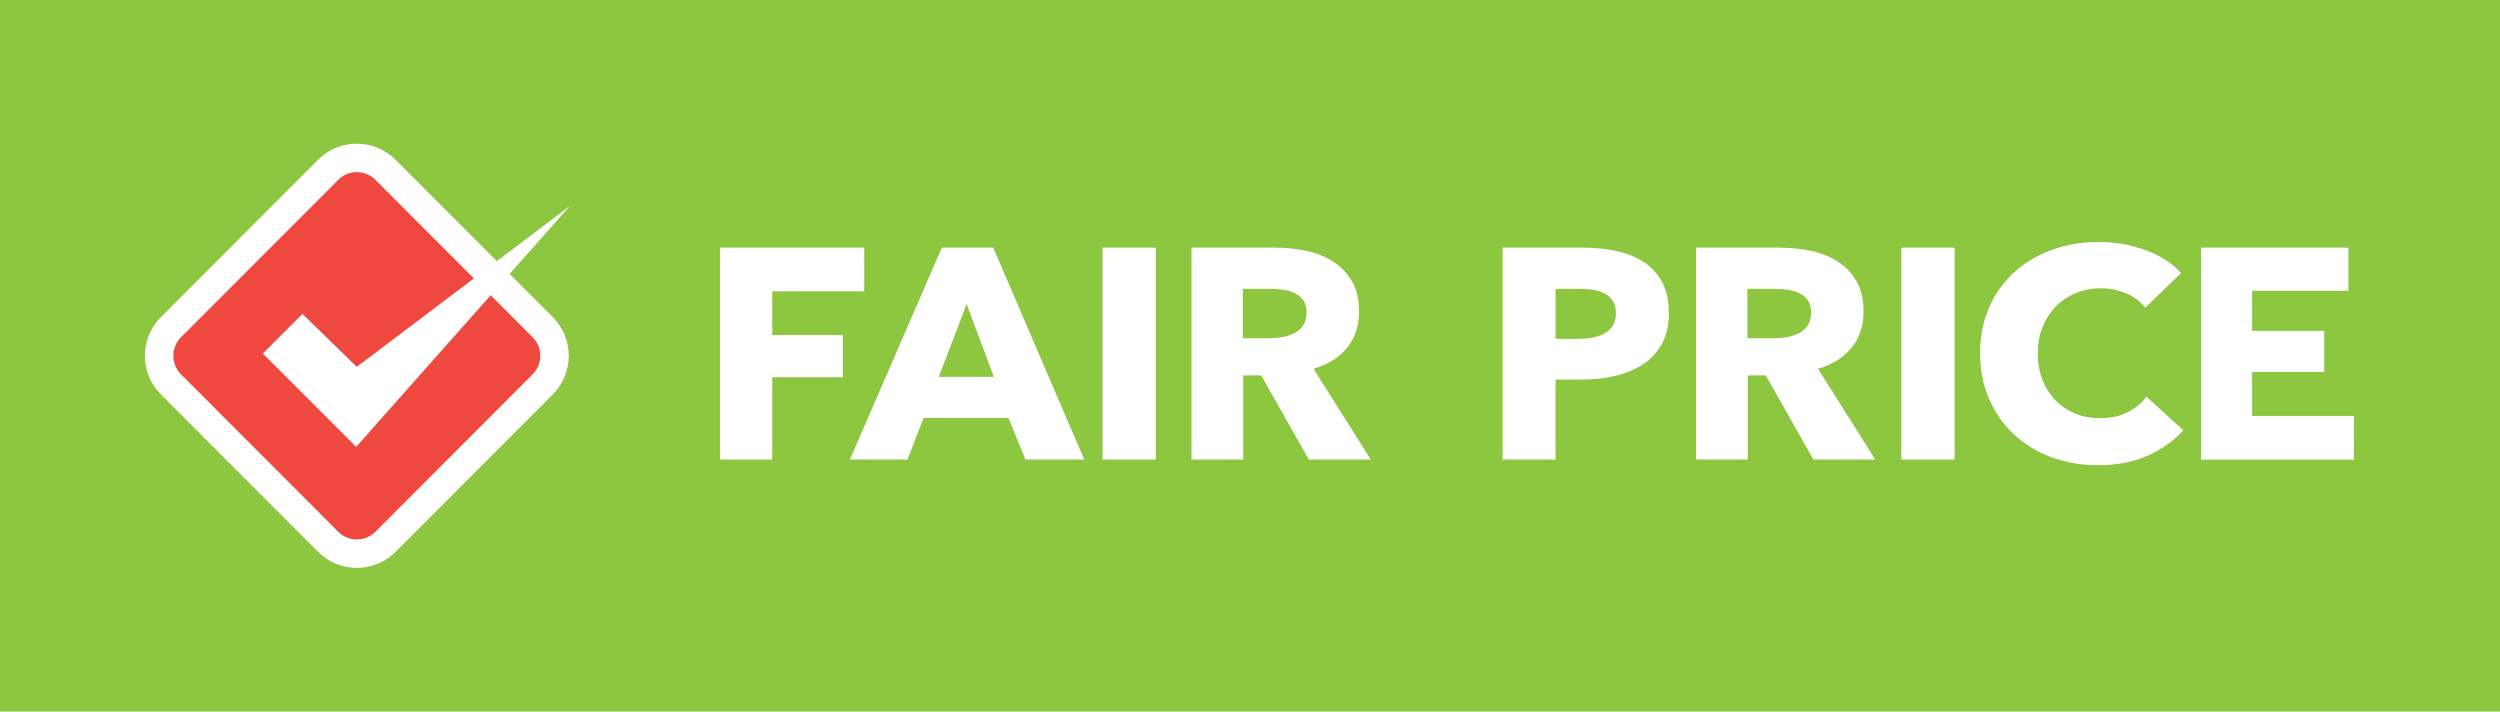
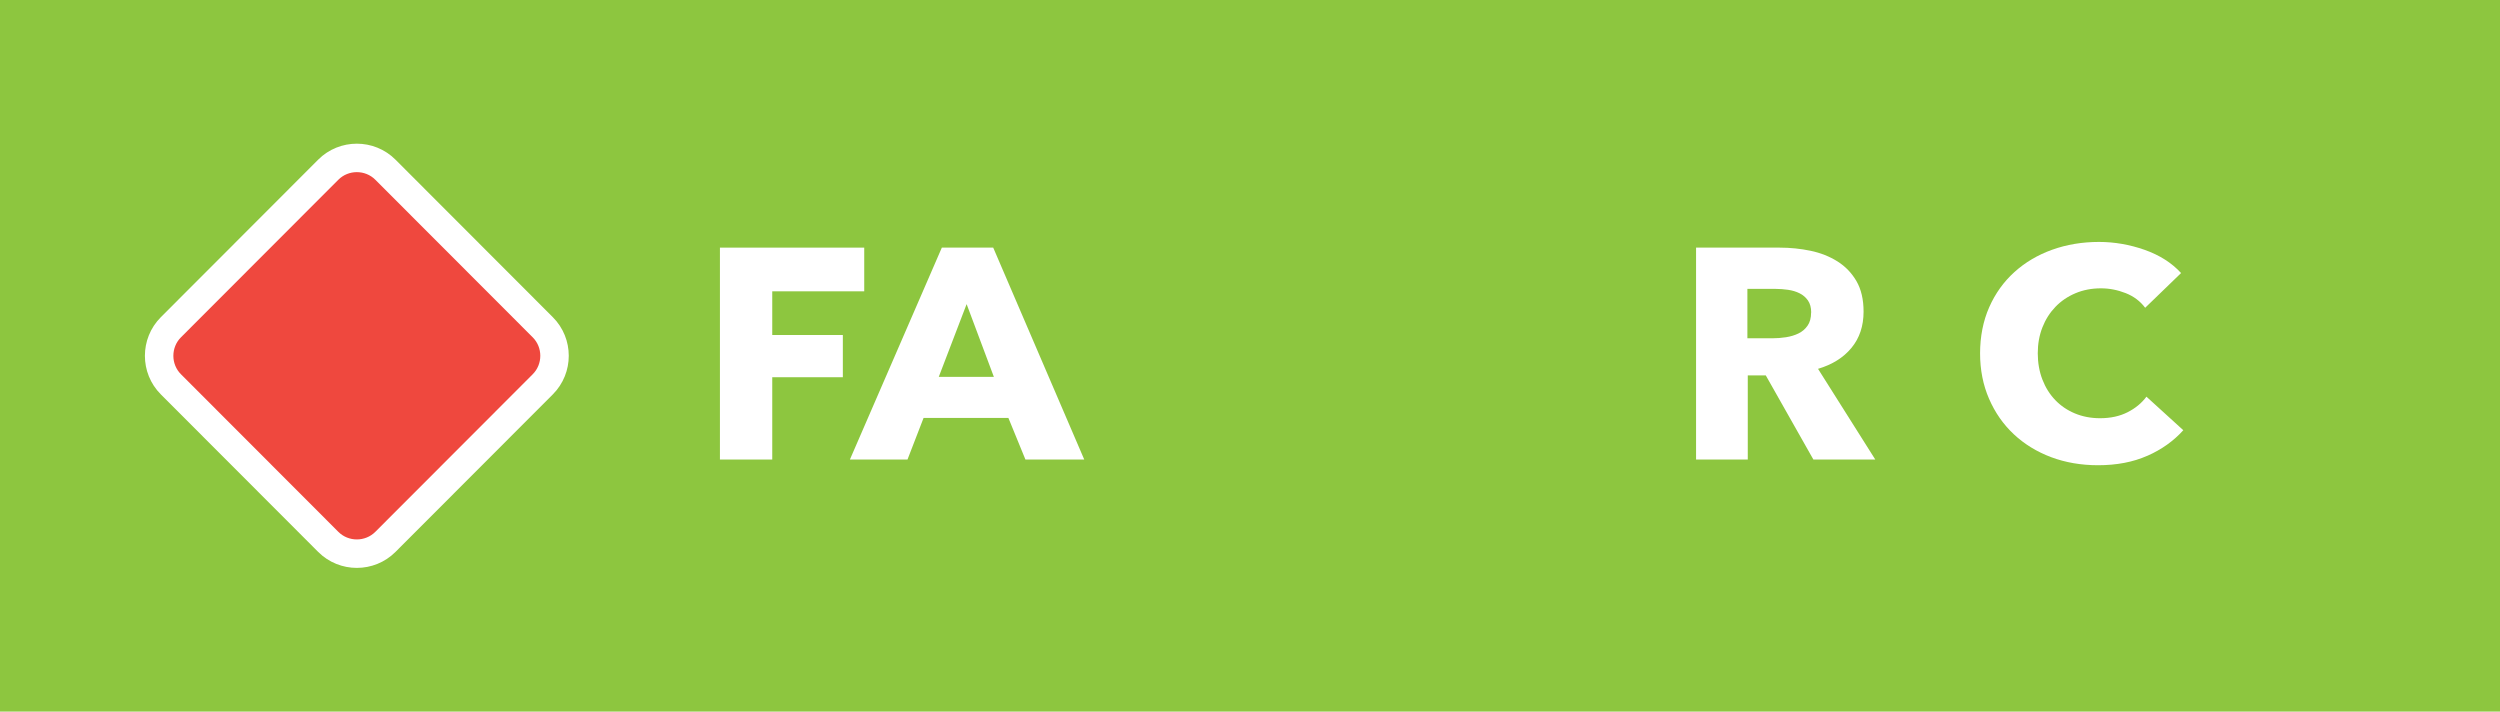
<svg xmlns="http://www.w3.org/2000/svg" id="Layer_2" data-name="Layer 2" viewBox="0 0 527 150">
  <defs>
    <style> .cls-1 { fill: #fff; } .cls-2 { fill: #8dc63f; } .cls-3 { fill: #ef483e; stroke: #fff; stroke-miterlimit: 10; stroke-width: 6px; } </style>
  </defs>
  <g id="Layer_1-2" data-name="Layer 1">
    <g>
      <rect class="cls-2" width="527" height="150" />
      <g>
        <path class="cls-1" d="m162.79,61.41v9.21h14.88v8.9h-14.88v17.35h-11.03v-44.67h30.42v9.21h-19.38Z" />
        <path class="cls-1" d="m216.16,96.87l-3.59-8.77h-17.88l-3.39,8.77h-12.14l19.38-44.67h10.83l19.19,44.67h-12.4Zm-12.4-32.75l-5.87,15.33h11.62l-5.74-15.33Z" />
-         <path class="cls-1" d="m232.41,96.87v-44.67h11.23v44.67h-11.23Z" />
-         <path class="cls-1" d="m275.9,96.87l-10.03-17.73h-3.8v17.73h-10.9v-44.67h17.62c2.22,0,4.38.22,6.49.66,2.11.44,4,1.19,5.68,2.24,1.68,1.05,3.01,2.44,4.02,4.16,1,1.73,1.5,3.87,1.5,6.44,0,3.03-.85,5.57-2.54,7.63-1.7,2.06-4.05,3.53-7.05,4.42l12.07,19.12h-13.05Zm-.46-30.98c0-1.05-.23-1.9-.69-2.56-.46-.65-1.05-1.16-1.77-1.51-.72-.36-1.53-.6-2.43-.73-.9-.13-1.76-.19-2.59-.19h-5.97v10.41h5.31c.92,0,1.86-.07,2.82-.22.96-.15,1.84-.41,2.62-.79.79-.38,1.43-.92,1.93-1.64.5-.71.76-1.64.76-2.78Z" />
-         <path class="cls-1" d="m351.8,65.95c0,2.61-.5,4.81-1.5,6.59-1,1.79-2.35,3.23-4.05,4.32-1.7,1.09-3.65,1.89-5.87,2.4-2.22.5-4.53.76-6.92.76h-5.55v16.85h-11.16v-44.67h16.97c2.52,0,4.88.24,7.08.73,2.2.48,4.11,1.26,5.74,2.33s2.92,2.48,3.85,4.23c.94,1.75,1.4,3.9,1.4,6.47Zm-11.16.06c0-1.05-.22-1.91-.65-2.59-.44-.67-1.02-1.2-1.76-1.58-.74-.38-1.58-.63-2.51-.76-.94-.13-1.9-.19-2.91-.19h-4.89v10.54h4.7c1.04,0,2.04-.08,3-.25.96-.17,1.82-.46,2.58-.88.76-.42,1.36-.98,1.79-1.67.43-.69.65-1.57.65-2.62Z" />
        <path class="cls-1" d="m382.26,96.87l-10.03-17.73h-3.8v17.73h-10.9v-44.67h17.62c2.22,0,4.38.22,6.5.66,2.11.44,4,1.19,5.68,2.24,1.67,1.05,3.01,2.44,4.01,4.16,1,1.73,1.5,3.87,1.5,6.44,0,3.03-.85,5.57-2.55,7.63-1.7,2.06-4.05,3.53-7.05,4.42l12.07,19.12h-13.05Zm-.46-30.98c0-1.05-.23-1.9-.69-2.56-.46-.65-1.05-1.16-1.77-1.51-.72-.36-1.53-.6-2.43-.73-.9-.13-1.76-.19-2.59-.19h-5.97v10.41h5.31c.92,0,1.86-.07,2.82-.22.96-.15,1.84-.41,2.62-.79.79-.38,1.43-.92,1.93-1.64.5-.71.75-1.64.75-2.78Z" />
-         <path class="cls-1" d="m400.8,96.87v-44.67h11.23v44.67h-11.23Z" />
+         <path class="cls-1" d="m400.8,96.87v-44.67h11.23h-11.23Z" />
        <path class="cls-1" d="m452.65,96.08c-3,1.33-6.46,1.99-10.38,1.99-3.57,0-6.87-.57-9.89-1.7-3.02-1.14-5.65-2.75-7.87-4.83-2.22-2.08-3.96-4.57-5.22-7.48-1.26-2.9-1.89-6.1-1.89-9.59s.64-6.81,1.93-9.72c1.28-2.9,3.06-5.37,5.32-7.41,2.26-2.04,4.92-3.61,7.96-4.7,3.04-1.09,6.33-1.64,9.86-1.64,3.26,0,6.47.56,9.63,1.67,3.15,1.12,5.71,2.74,7.67,4.89l-7.57,7.32c-1.04-1.39-2.41-2.42-4.11-3.09-1.7-.67-3.44-1.01-5.22-1.01-1.96,0-3.75.35-5.38,1.04-1.63.69-3.04,1.65-4.21,2.87-1.17,1.22-2.09,2.66-2.74,4.32-.65,1.66-.98,3.48-.98,5.46s.33,3.87.98,5.55c.65,1.68,1.56,3.12,2.71,4.32,1.15,1.2,2.53,2.14,4.14,2.81,1.61.67,3.37,1.01,5.29,1.01,2.22,0,4.15-.42,5.81-1.26,1.65-.84,2.98-1.93,3.98-3.28l7.77,7.07c-2.05,2.27-4.57,4.07-7.57,5.39Z" />
-         <path class="cls-1" d="m463.98,96.87v-44.67h31.07v9.09h-20.3v8.46h15.19v8.65h-15.19v9.28h21.47v9.21h-32.24Z" />
      </g>
      <path class="cls-3" d="m69.2,114.23l-33.18-33.22c-3.3-3.3-3.3-8.71,0-12.02l33.18-33.22c3.31-3.31,8.73-3.31,12.04,0l33.18,33.22c3.3,3.3,3.3,8.71,0,12.02l-33.18,33.22c-3.31,3.31-8.73,3.31-12.04,0Z" />
-       <polygon class="cls-1" points="63.76 66.17 55.4 74.54 75.07 94.21 120.13 43.42 75.21 77.33 63.76 66.17" />
    </g>
  </g>
</svg>